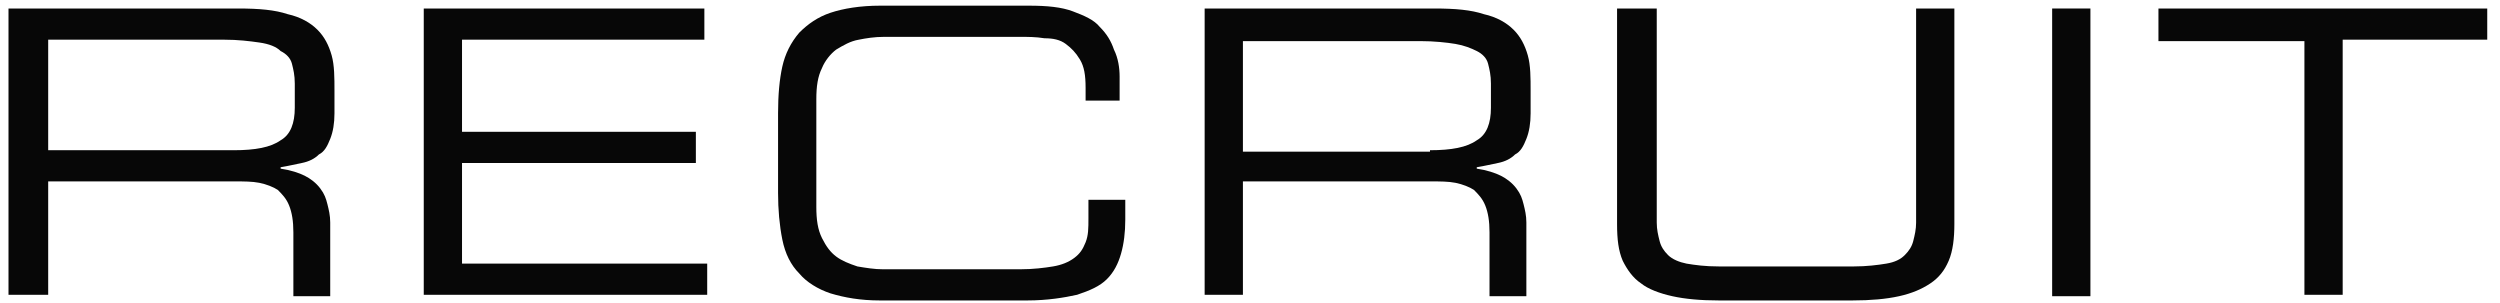
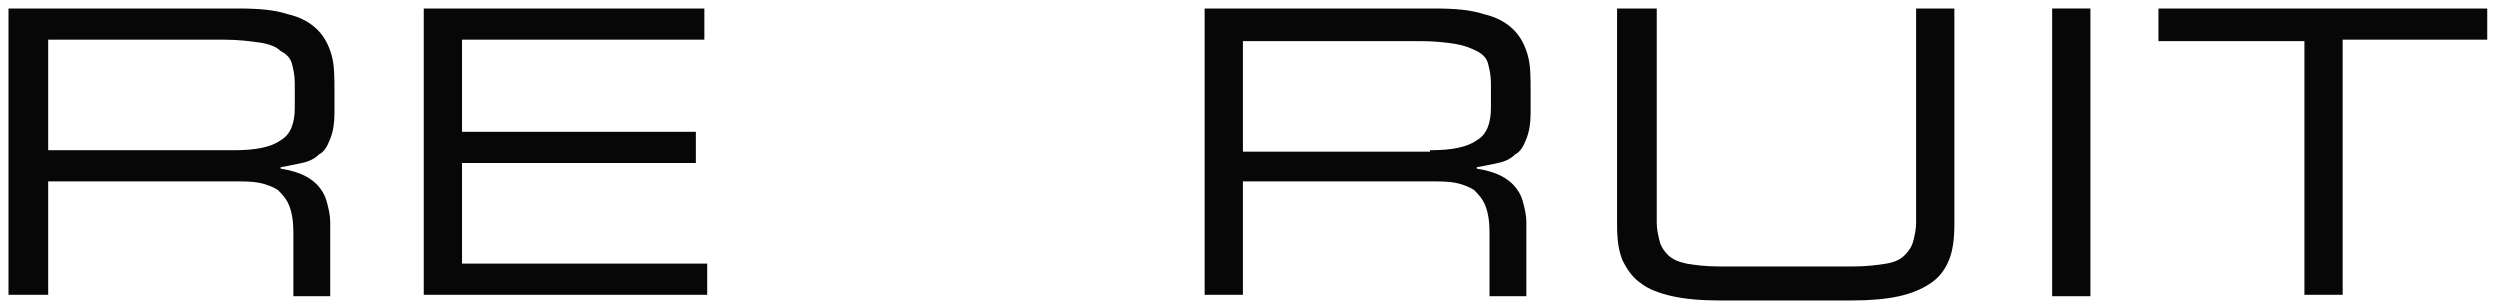
<svg xmlns="http://www.w3.org/2000/svg" version="1.1" id="レイヤー_1" x="0px" y="0px" viewBox="0 0 176.4 21.4" style="enable-background:new 0 0 176.4 21.4;" xml:space="preserve" width="176.4" height="21.4">
  <style type="text/css">
	.st0{fill:#070707;}
</style>
  <g>
    <path class="st0" d="M0.6,0.6h16.2c1.5,0,2.6,0.1,3.5,0.4c0.9,0.2,1.6,0.6,2.1,1.1c0.5,0.5,0.8,1.1,1,1.8c0.2,0.7,0.2,1.6,0.2,2.5   V8c0,0.7-0.1,1.3-0.3,1.8c-0.2,0.5-0.4,0.9-0.8,1.1c-0.3,0.3-0.7,0.5-1.2,0.6c-0.5,0.1-0.9,0.2-1.5,0.3v0.1   c0.7,0.1,1.3,0.3,1.7,0.5s0.8,0.5,1.1,0.9s0.4,0.7,0.5,1.1c0.1,0.4,0.2,0.8,0.2,1.3v5.2h-2.6v-4.5c0-0.8-0.1-1.4-0.3-1.9   s-0.5-0.8-0.8-1.1c-0.3-0.2-0.8-0.4-1.3-0.5s-1.1-0.1-1.7-0.1H3.4v8H0.6V0.6z M16.5,10.6c1.5,0,2.6-0.2,3.3-0.7   c0.7-0.4,1-1.2,1-2.3V5.9c0-0.6-0.1-1-0.2-1.4c-0.1-0.4-0.4-0.7-0.8-0.9C19.5,3.3,19,3.1,18.3,3s-1.5-0.2-2.5-0.2H3.4v7.8H16.5z" />
    <path class="st0" d="M29.8,0.6h19.9v2.2H32.6v6.5h16.5v2.2H32.6v7.1h17.3v2.2h-20V0.6z" />
-     <path class="st0" d="M54.9,8c0-1.3,0.1-2.4,0.3-3.3c0.2-0.9,0.6-1.7,1.2-2.4c0.6-0.6,1.3-1.1,2.2-1.4c0.9-0.3,2.1-0.5,3.5-0.5h10.5   c1.3,0,2.3,0.1,3.1,0.4c0.8,0.3,1.5,0.6,1.9,1.1c0.5,0.5,0.8,1,1,1.6C78.9,4.1,79,4.8,79,5.4v1.7h-2.4V6.2c0-0.9-0.1-1.5-0.4-2   c-0.3-0.5-0.6-0.8-1-1.1s-0.9-0.4-1.5-0.4c-0.6-0.1-1.2-0.1-1.8-0.1h-9.5c-0.7,0-1.3,0.1-1.8,0.2C60,2.9,59.5,3.2,59,3.5   c-0.4,0.3-0.8,0.8-1,1.3c-0.3,0.6-0.4,1.3-0.4,2.2v7.6c0,0.9,0.1,1.6,0.4,2.2c0.3,0.6,0.6,1,1,1.3s0.9,0.5,1.5,0.7   c0.6,0.1,1.2,0.2,1.8,0.2H72c0.9,0,1.7-0.1,2.3-0.2c0.6-0.1,1.1-0.3,1.5-0.6c0.4-0.3,0.6-0.6,0.8-1.1s0.2-1,0.2-1.7v-1.3h2.6v1.4   c0,0.9-0.1,1.7-0.3,2.4c-0.2,0.7-0.5,1.3-1,1.8c-0.5,0.5-1.2,0.8-2.1,1.1c-0.9,0.2-2.1,0.4-3.5,0.4H62.1c-1.4,0-2.5-0.2-3.5-0.5   c-0.9-0.3-1.7-0.8-2.2-1.4c-0.6-0.6-1-1.4-1.2-2.4s-0.3-2.1-0.3-3.3V8z" />
    <path class="st0" d="M85,0.6h16.2c1.5,0,2.6,0.1,3.5,0.4c0.9,0.2,1.6,0.6,2.1,1.1c0.5,0.5,0.8,1.1,1,1.8c0.2,0.7,0.2,1.6,0.2,2.5V8   c0,0.7-0.1,1.3-0.3,1.8c-0.2,0.5-0.4,0.9-0.8,1.1c-0.3,0.3-0.7,0.5-1.2,0.6c-0.5,0.1-0.9,0.2-1.5,0.3v0.1c0.7,0.1,1.3,0.3,1.7,0.5   s0.8,0.5,1.1,0.9s0.4,0.7,0.5,1.1s0.2,0.8,0.2,1.3v5.2h-2.6v-4.5c0-0.8-0.1-1.4-0.3-1.9c-0.2-0.5-0.5-0.8-0.8-1.1   c-0.3-0.2-0.8-0.4-1.3-0.5s-1.1-0.1-1.7-0.1H87.7v8H85V0.6z M100.9,10.6c1.5,0,2.6-0.2,3.3-0.7c0.7-0.4,1-1.2,1-2.3V5.9   c0-0.6-0.1-1-0.2-1.4c-0.1-0.4-0.4-0.7-0.8-0.9c-0.4-0.2-0.9-0.4-1.5-0.5c-0.6-0.1-1.5-0.2-2.5-0.2H87.7v7.8H100.9z" />
    <path class="st0" d="M114.2,0.6h2.7v15.1c0,0.5,0.1,0.9,0.2,1.3c0.1,0.4,0.3,0.7,0.6,1c0.3,0.3,0.8,0.5,1.3,0.6   c0.6,0.1,1.3,0.2,2.3,0.2h9.5c0.9,0,1.7-0.1,2.3-0.2c0.6-0.1,1-0.3,1.3-0.6c0.3-0.3,0.5-0.6,0.6-1c0.1-0.4,0.2-0.8,0.2-1.3V0.6h2.7   v15.2c0,1-0.1,1.9-0.4,2.6c-0.3,0.7-0.7,1.2-1.3,1.6c-0.6,0.4-1.3,0.7-2.2,0.9c-0.9,0.2-2,0.3-3.3,0.3h-9.4c-1.3,0-2.4-0.1-3.3-0.3   c-0.9-0.2-1.7-0.5-2.2-0.9c-0.6-0.4-1-1-1.3-1.6c-0.3-0.7-0.4-1.5-0.4-2.6V0.6z" />
    <path class="st0" d="M144.8,0.6h2.7v20.3h-2.7V0.6z" />
    <path class="st0" d="M162.5,2.9h-10.2V0.6h23.2v2.2h-10.2v18h-2.7V2.9z" />
  </g>
</svg>